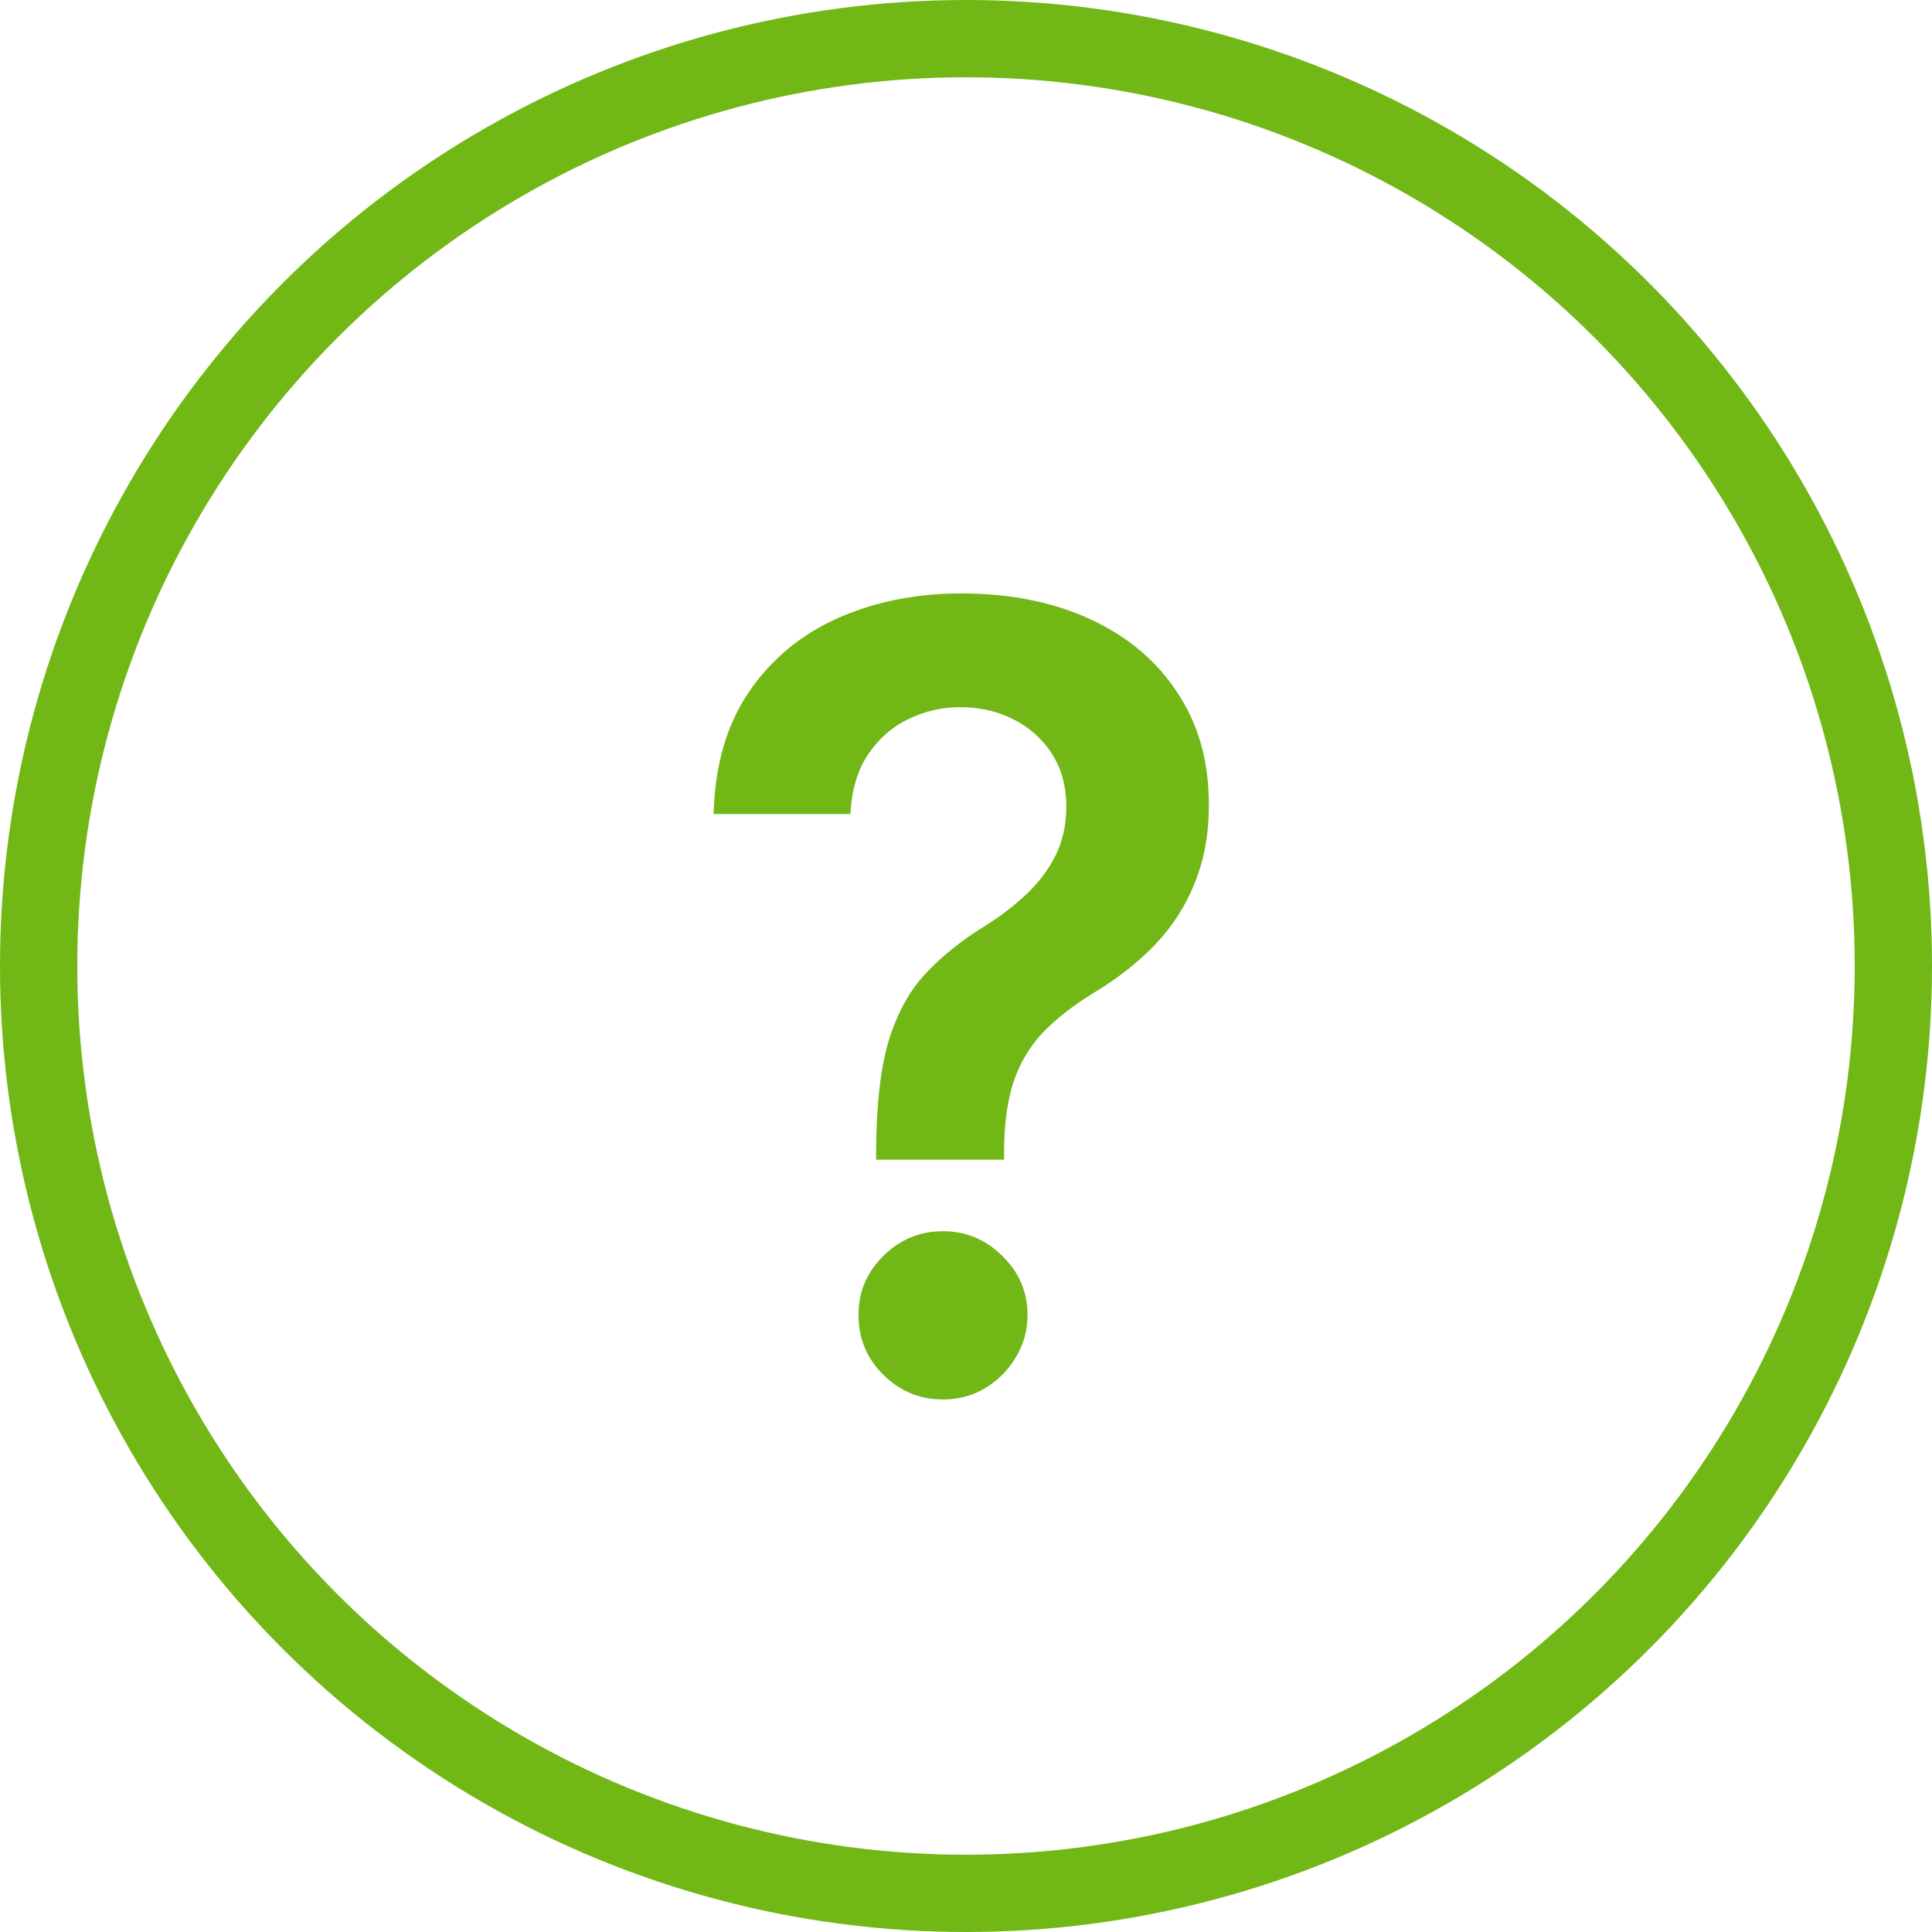
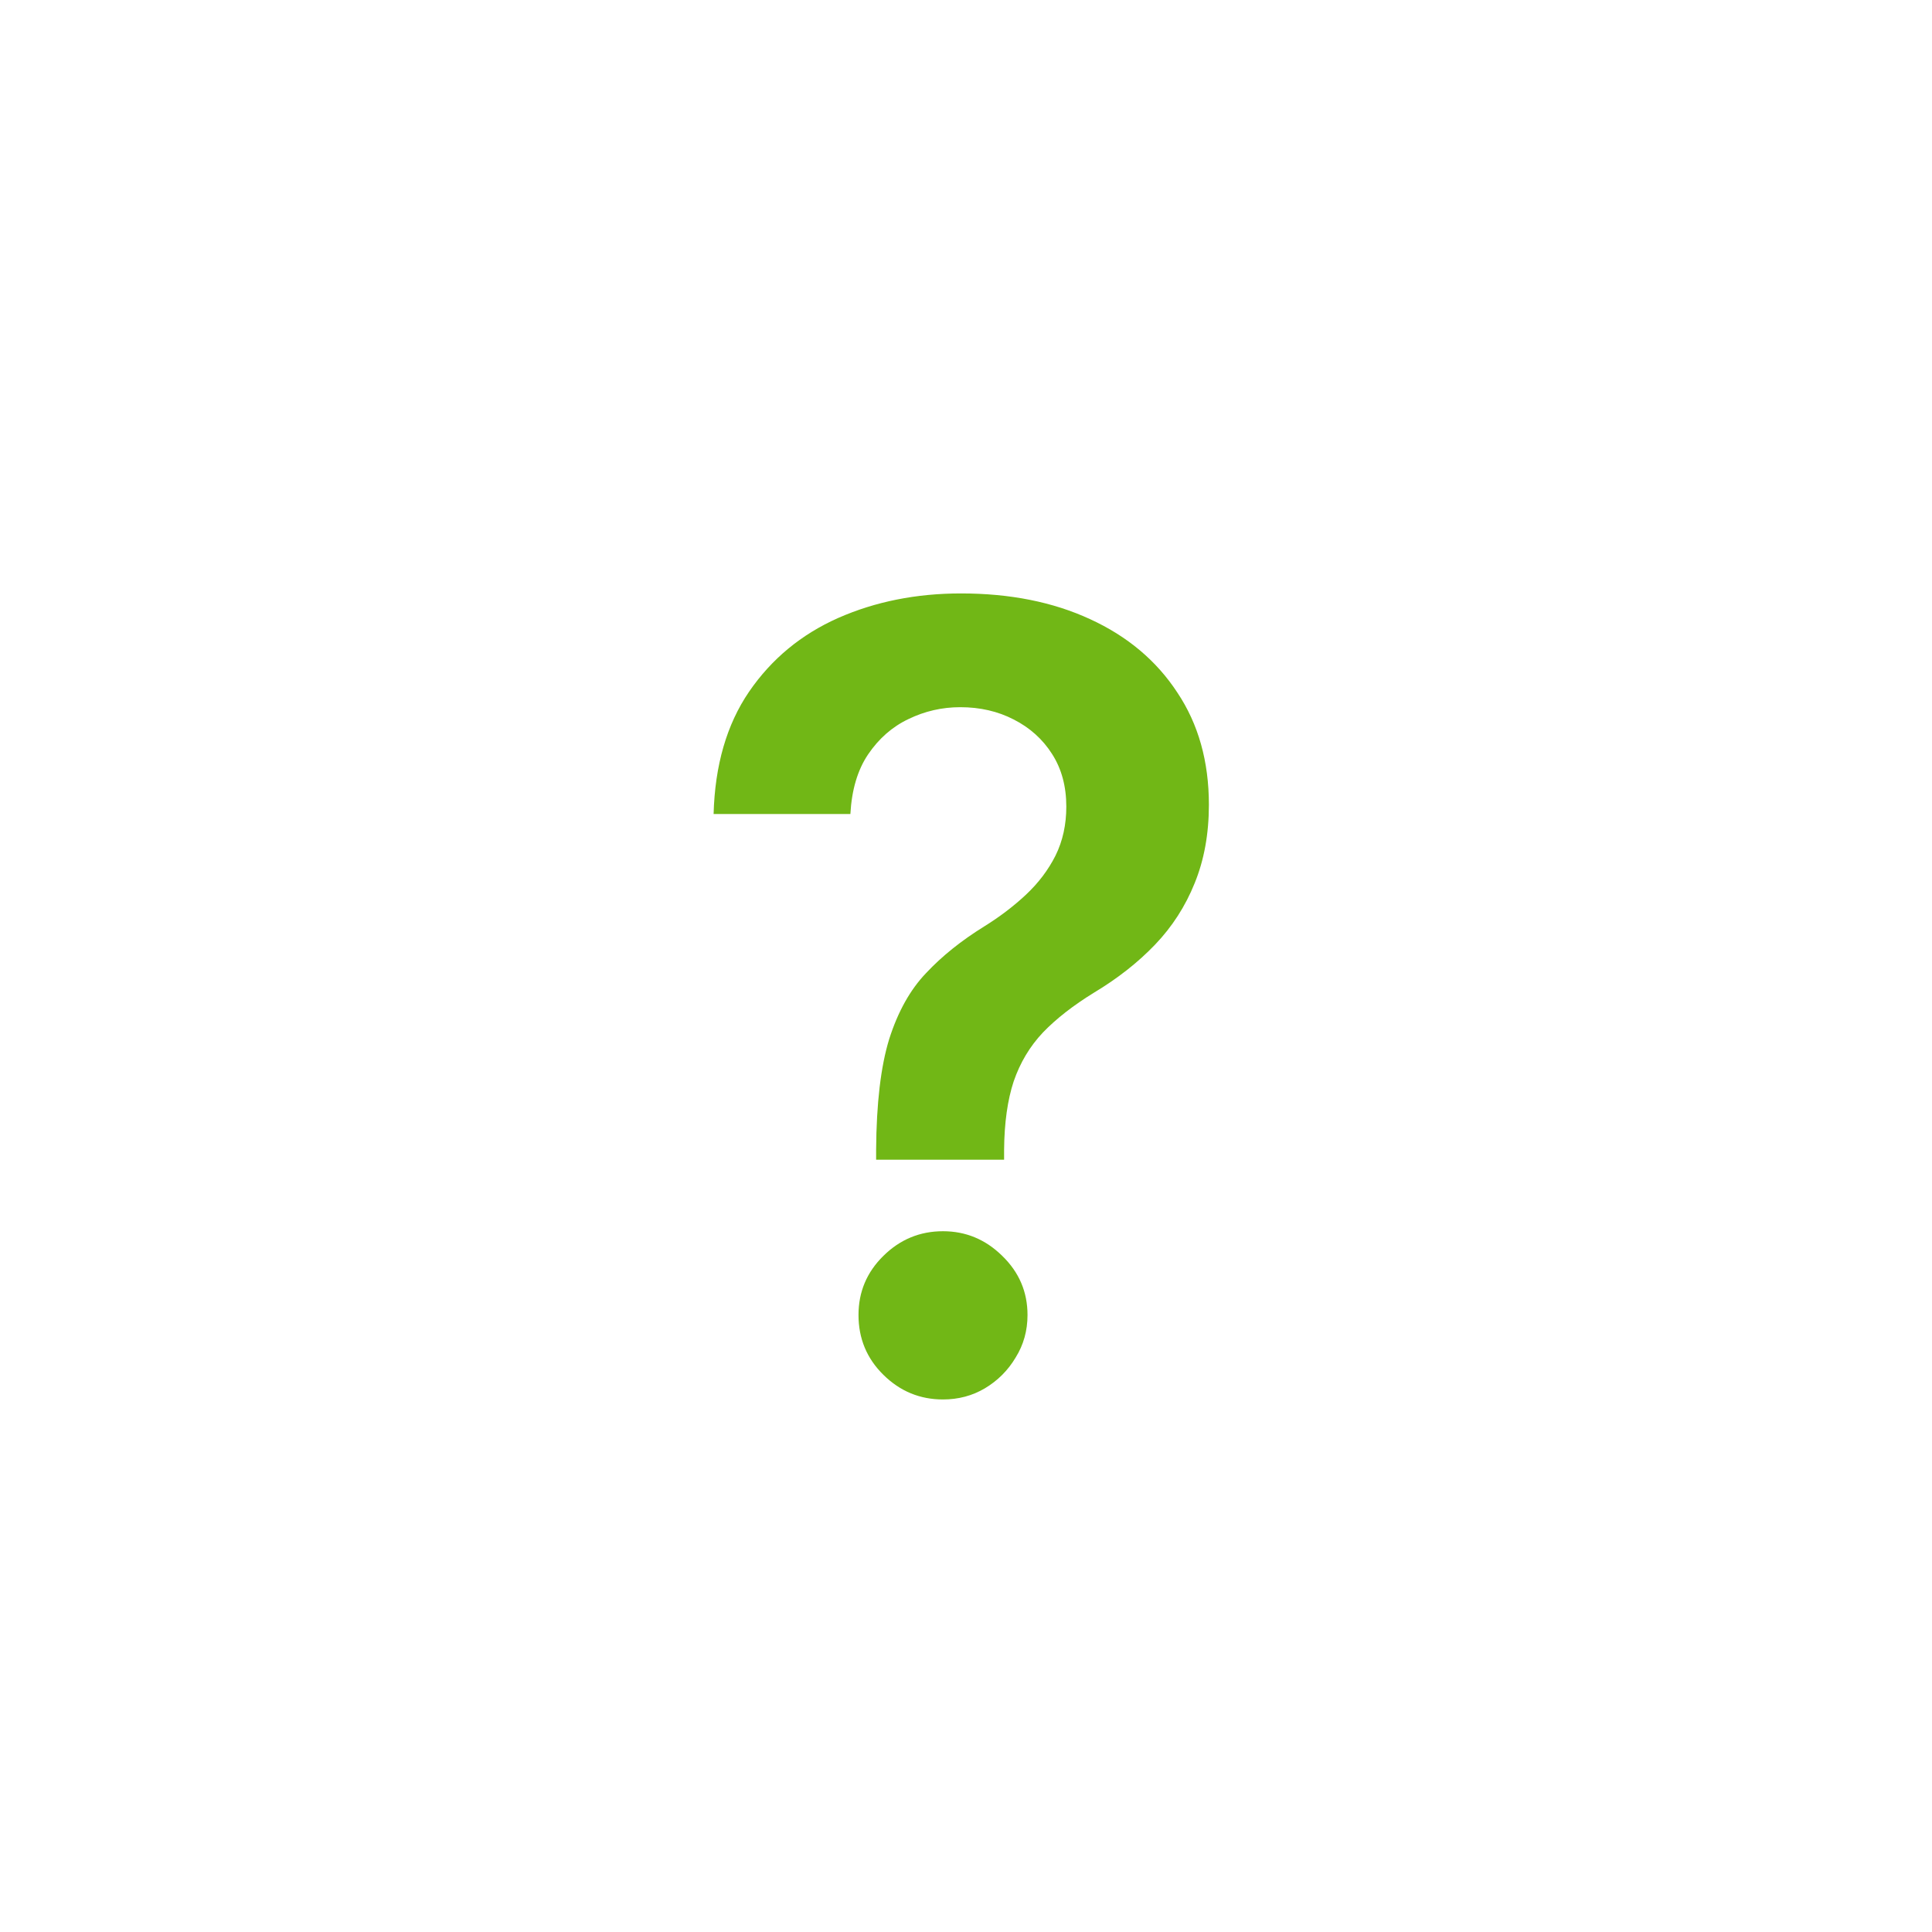
<svg xmlns="http://www.w3.org/2000/svg" width="25" height="25" viewBox="0 0 25 25" fill="none">
  <path d="M11.337 15.007V14.878C11.341 14.278 11.397 13.801 11.506 13.446C11.619 13.091 11.778 12.806 11.984 12.591C12.189 12.372 12.439 12.172 12.734 11.989C12.937 11.863 13.117 11.726 13.276 11.577C13.439 11.424 13.566 11.255 13.659 11.07C13.752 10.881 13.798 10.67 13.798 10.438C13.798 10.176 13.737 9.949 13.614 9.757C13.492 9.565 13.326 9.416 13.117 9.31C12.912 9.204 12.681 9.151 12.426 9.151C12.191 9.151 11.967 9.202 11.755 9.305C11.546 9.404 11.372 9.557 11.233 9.762C11.097 9.964 11.021 10.221 11.004 10.533H9.234C9.251 9.903 9.403 9.376 9.692 8.952C9.983 8.527 10.368 8.209 10.845 7.997C11.326 7.785 11.856 7.679 12.436 7.679C13.069 7.679 13.626 7.79 14.106 8.012C14.59 8.234 14.966 8.551 15.235 8.962C15.507 9.369 15.643 9.853 15.643 10.413C15.643 10.791 15.581 11.129 15.459 11.428C15.339 11.726 15.169 11.991 14.947 12.223C14.725 12.455 14.461 12.662 14.156 12.845C13.888 13.01 13.667 13.182 13.495 13.361C13.326 13.54 13.2 13.751 13.117 13.993C13.038 14.232 12.996 14.527 12.993 14.878V15.007H11.337ZM12.202 18.109C11.904 18.109 11.647 18.003 11.432 17.791C11.216 17.579 11.109 17.32 11.109 17.016C11.109 16.717 11.216 16.462 11.432 16.25C11.647 16.038 11.904 15.932 12.202 15.932C12.497 15.932 12.752 16.038 12.968 16.25C13.187 16.462 13.296 16.717 13.296 17.016C13.296 17.218 13.245 17.402 13.142 17.567C13.043 17.733 12.91 17.866 12.744 17.965C12.582 18.061 12.401 18.109 12.202 18.109Z" fill="#71B716" />
-   <circle cx="12.5" cy="12.5" r="12" stroke="#71B716" />
</svg>